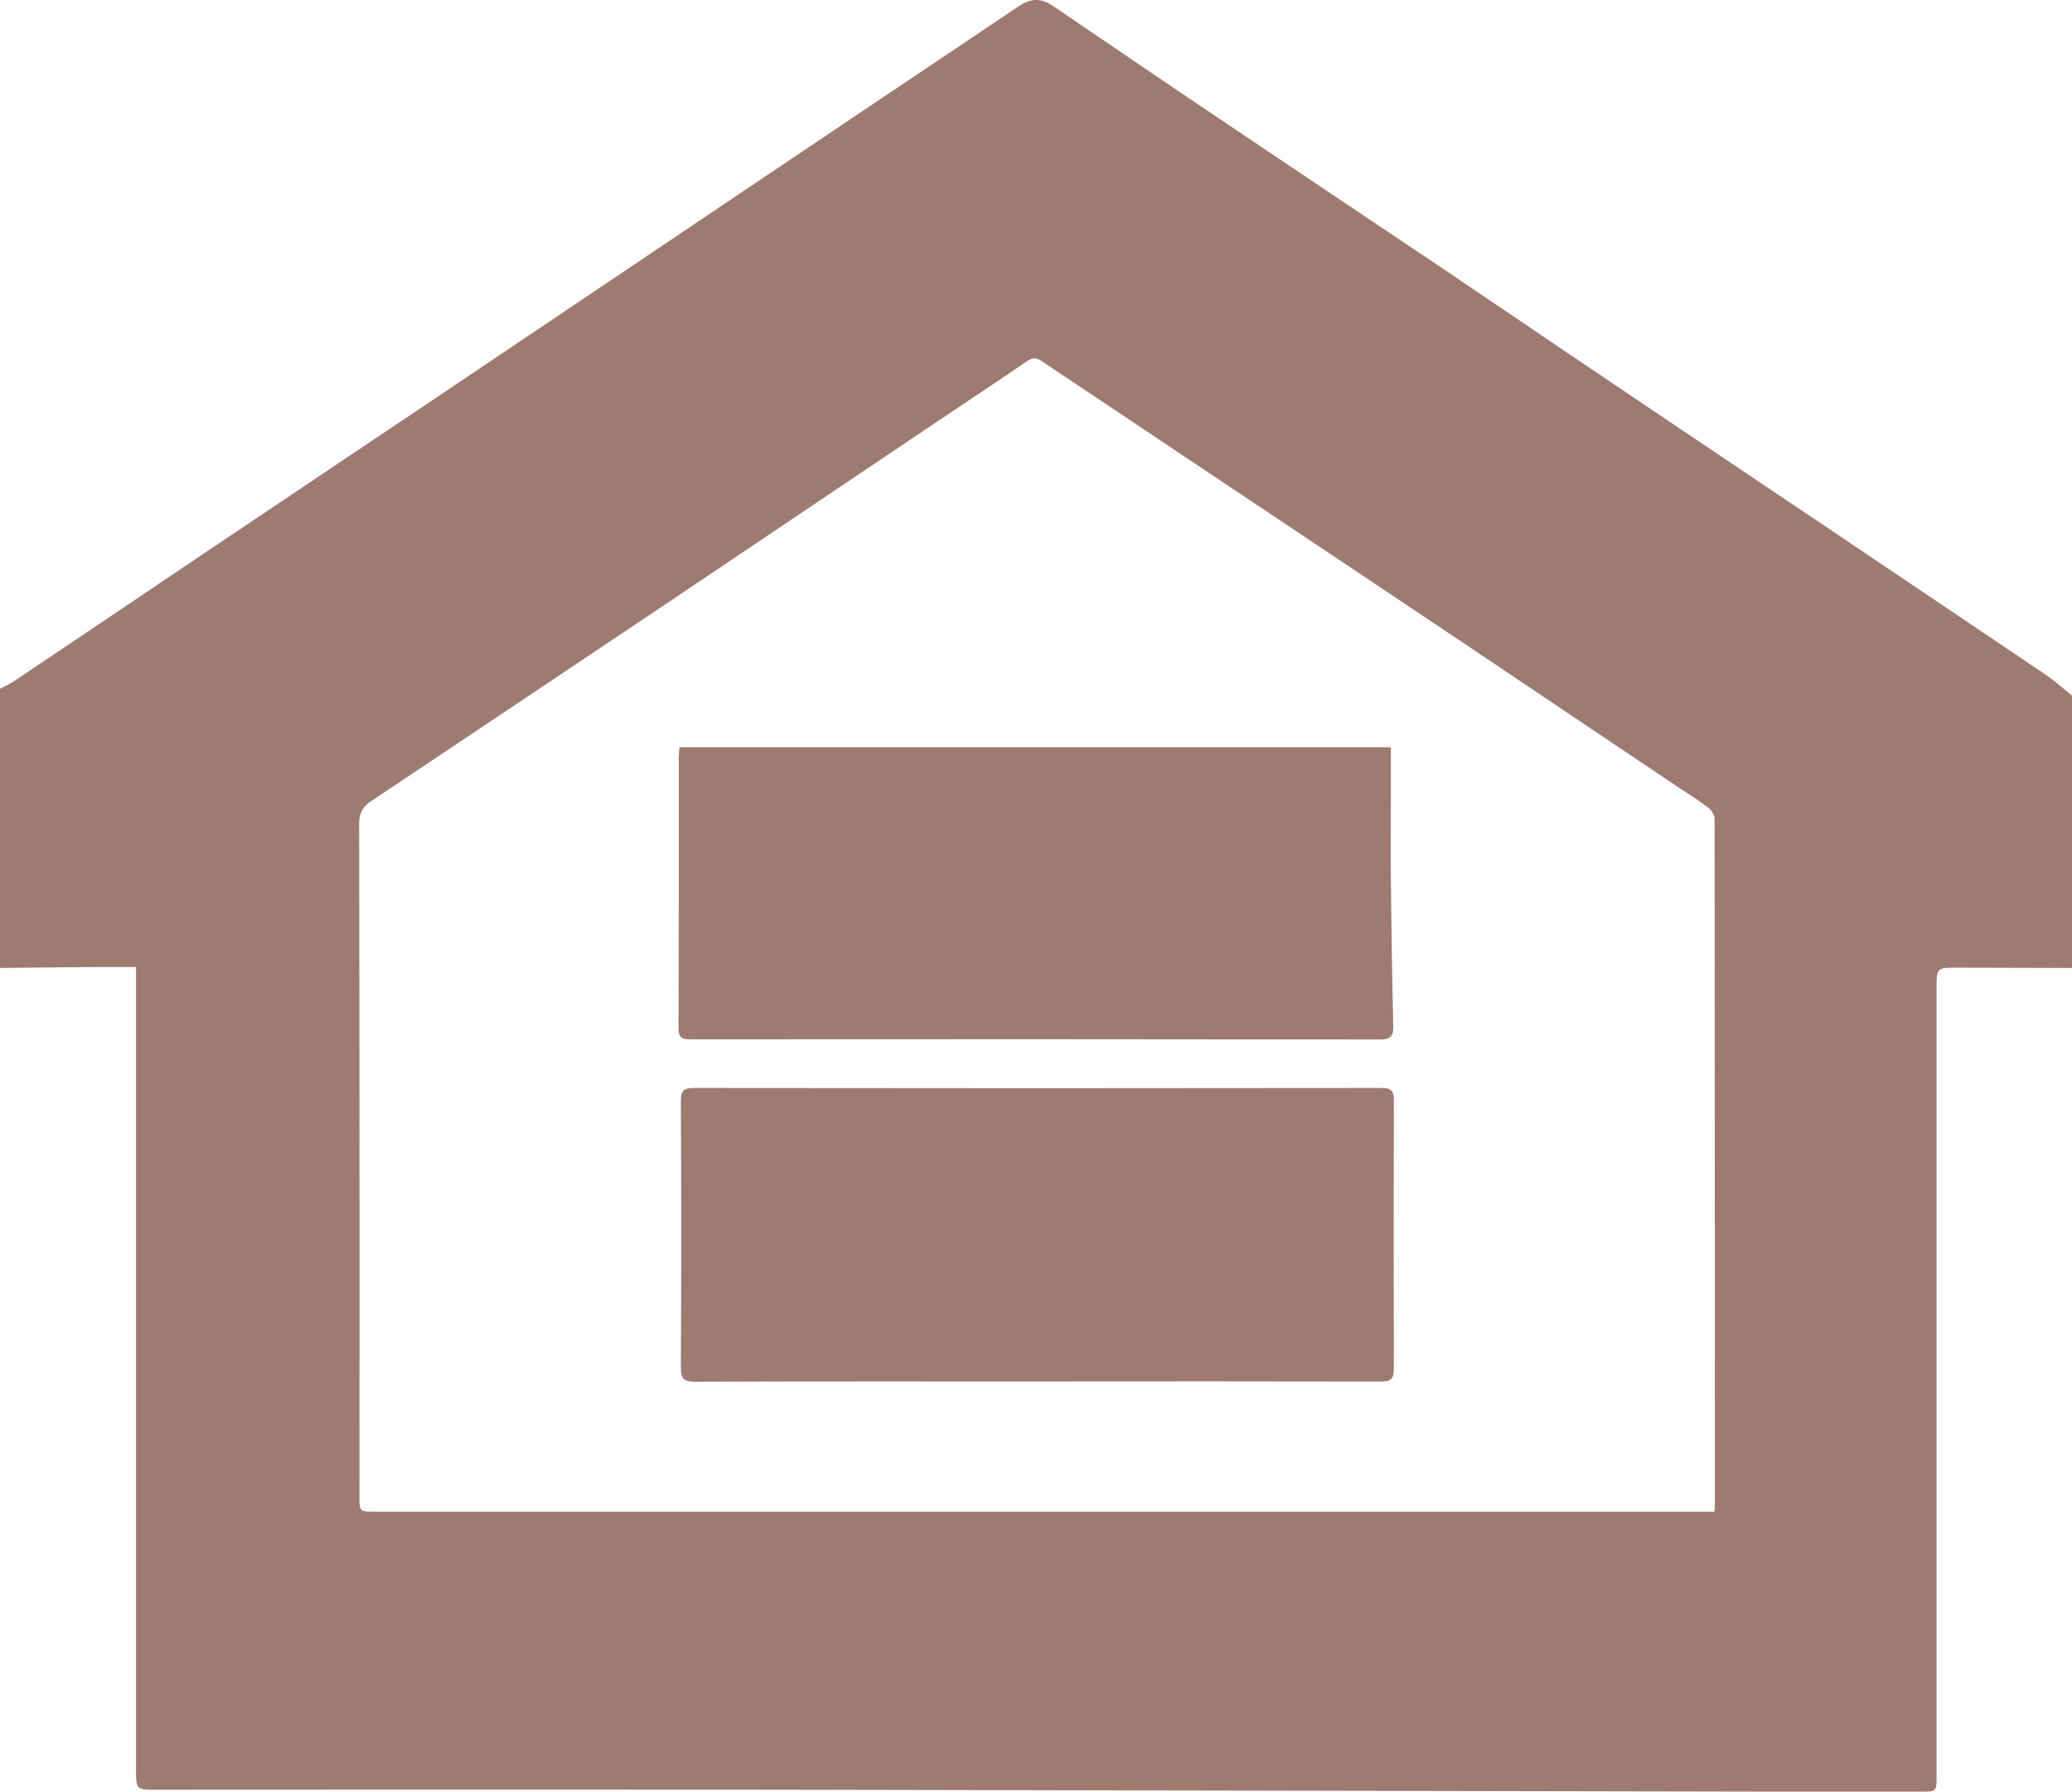
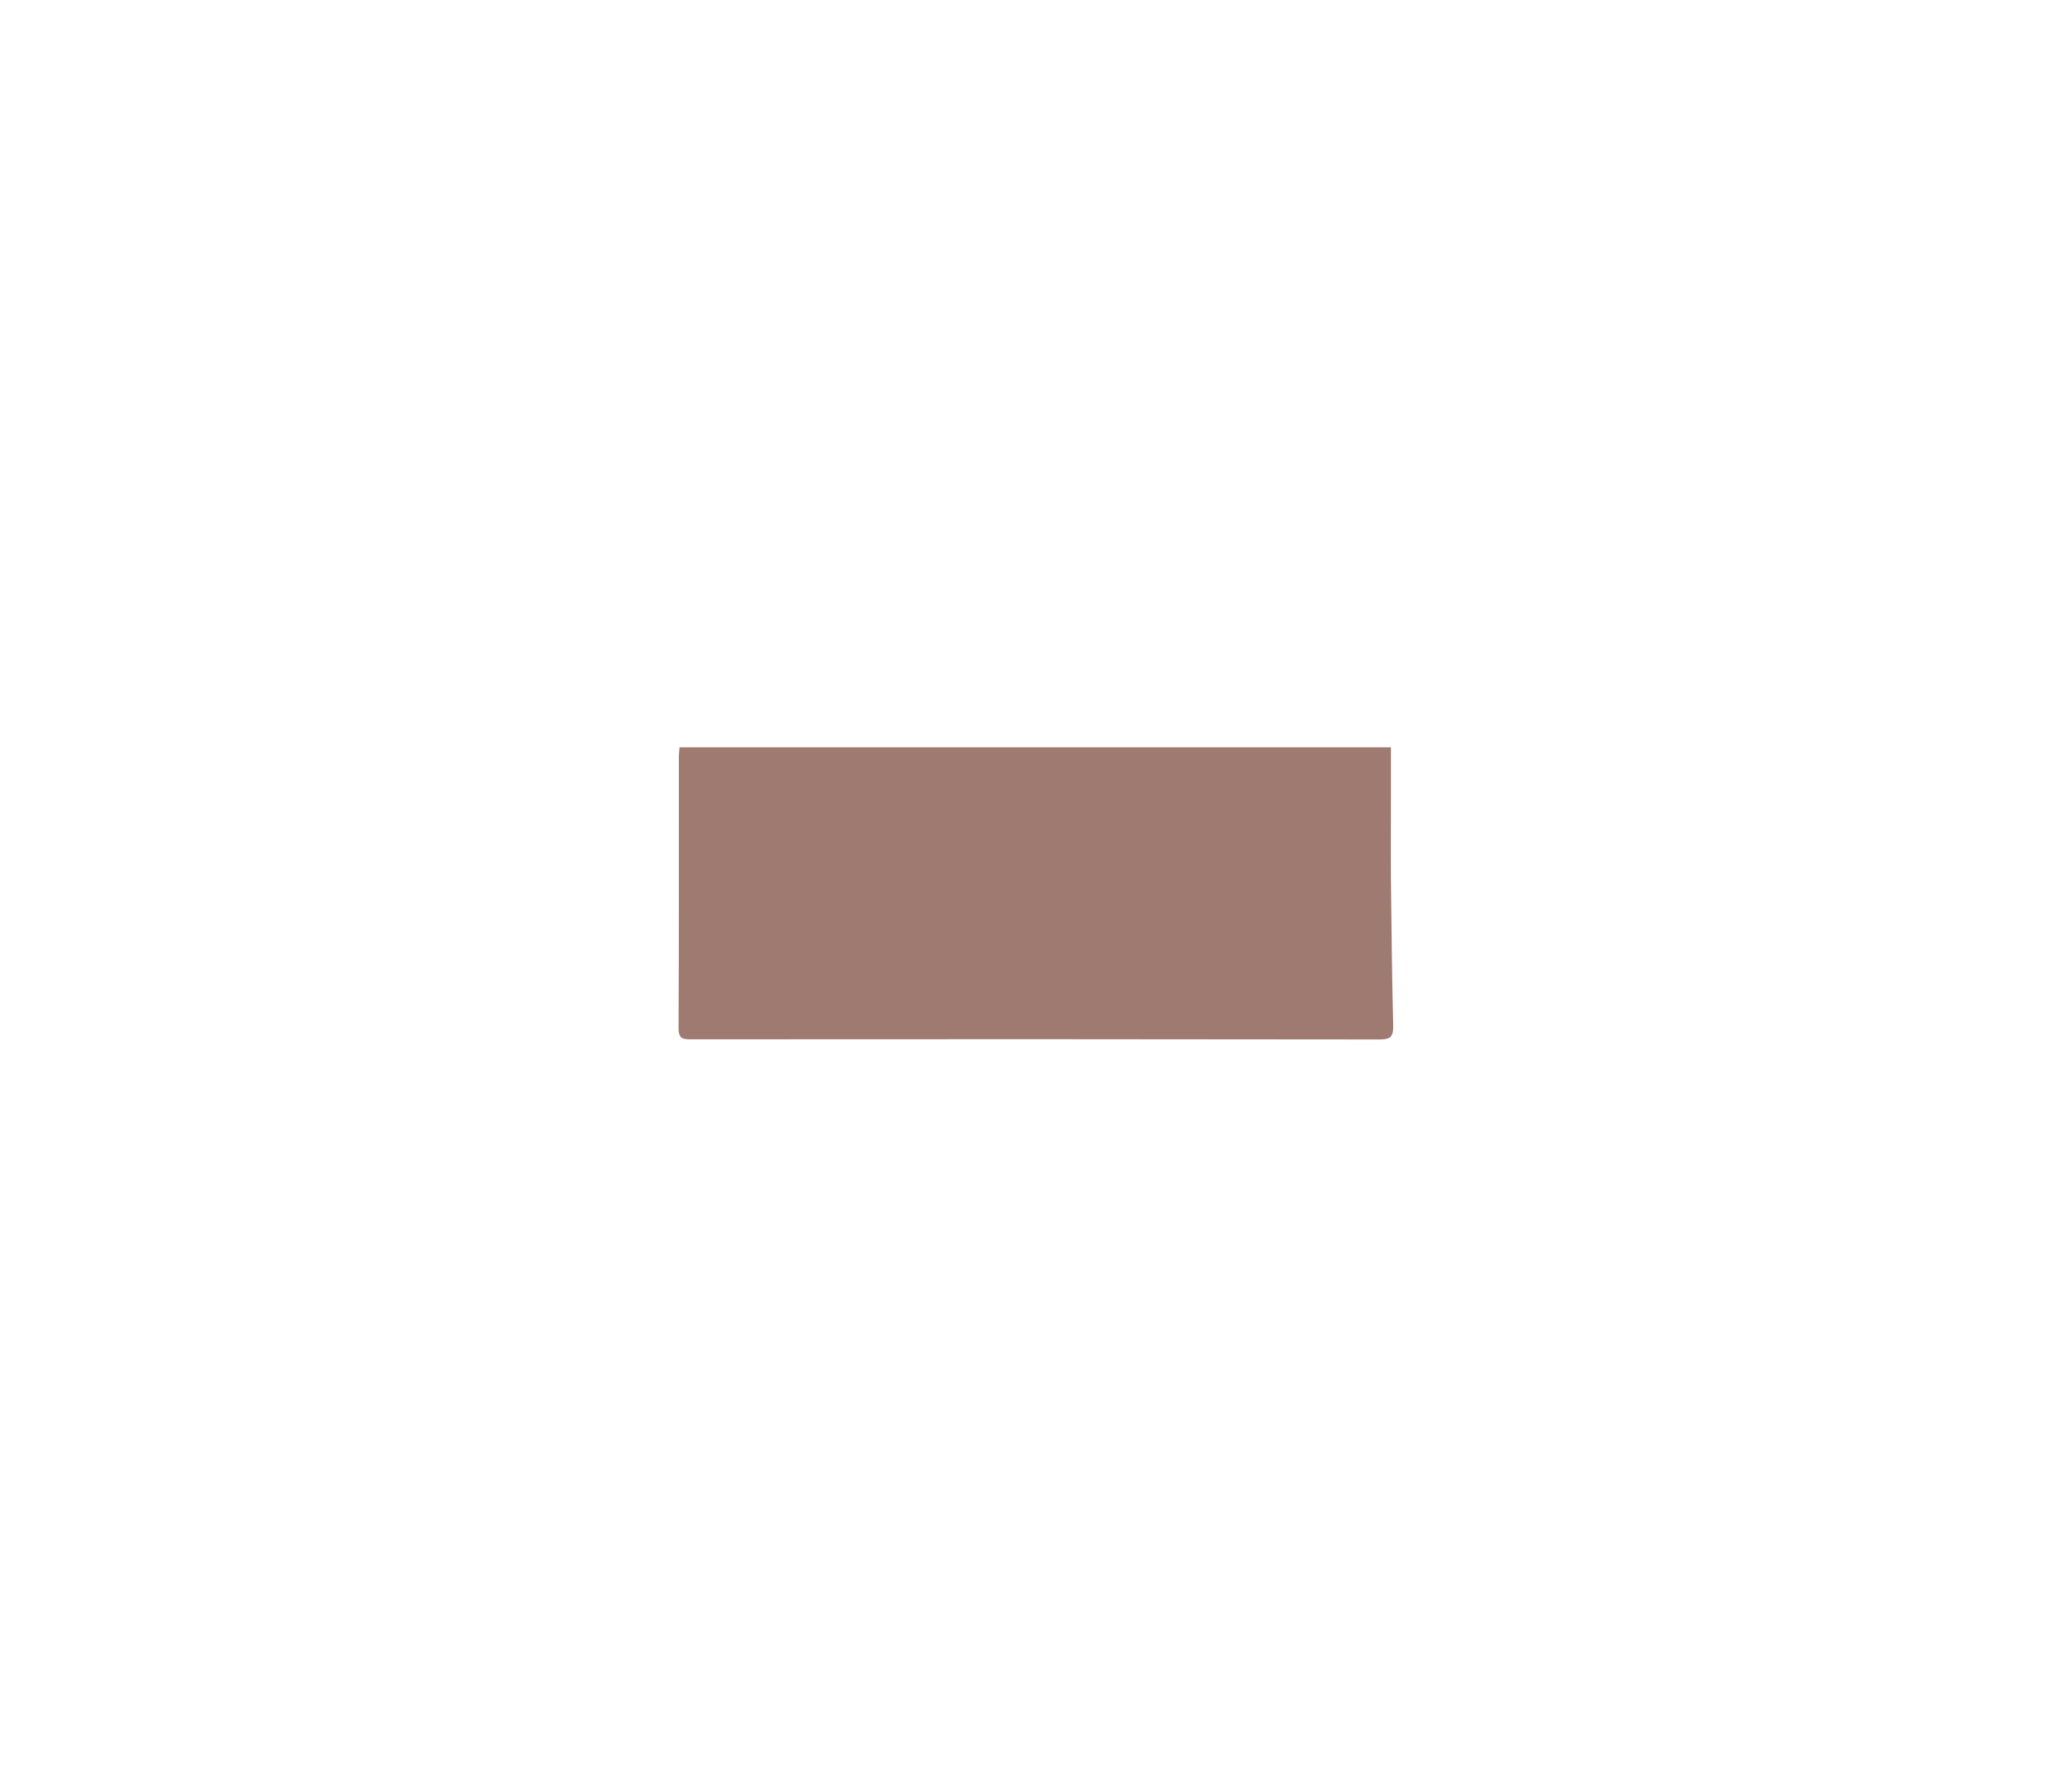
<svg xmlns="http://www.w3.org/2000/svg" id="Слой_1" data-name="Слой 1" viewBox="0 0 920 795.45">
  <defs>
    <style>.cls-1{fill:#9E7A70;}</style>
  </defs>
-   <path class="cls-1" d="M-93,494V370a62,62,0,0,0,6-3.19Q-50,342-13.09,317.1q49.83-33.47,99.7-66.86,75.26-50.56,150.48-101.17Q298,108.14,359,67.23c5.94-4,10.23-4,16.06,0,21.13,14.33,42.22,28.73,63.4,43q52.26,35.16,104.6,70.17c26.71,18,53.32,36.08,80,54.06q45,30.3,90,60.48,51,34.31,102,68.67c4.19,2.83,8,6.26,11.93,9.42V494q-25.25-.08-50.49-.14c-9.65,0-9.65,0-9.65,9.43v349.5c0,6.84,0,6.88-6.83,6.88q-35.5,0-71,0-213.94-.4-427.87-.82-142.19-.18-284.38,0c-9.36,0-9.36,0-9.36-9.08V493.55c-5.88,0-11.18,0-16.49,0Q-71,493.74-93,494ZM668.17,735.42c.14-1.27.25-1.76.25-2.24q0-152.71-.11-305.44c0-1.71-1.46-3.93-2.9-5-4.49-3.39-9.32-6.35-14-9.49q-47.29-31.77-94.59-63.52-59.75-40-119.56-79.91-34-22.7-67.9-45.39c-2.27-1.53-3.9-1.49-6.23.09-14.93,10.18-30,20.15-45,30.23q-52.06,35-104.11,70-70.94,47.58-142,95c-3.77,2.52-5.55,5.25-5.55,10.09q.24,149.21.13,298.43c0,7.11,0,7.11,7,7.11H668.17Z" transform="translate(93 -64.23)" />
-   <path class="cls-1" d="M367.67,677.56c-50.65,0-101.3-.07-151.94.12-5.07,0-6.45-1.32-6.42-6.41q.31-59,0-118c0-4.43.94-6,5.76-6q152.68.21,305.38,0c4.13,0,5.46,1.22,5.45,5.36q-.18,59.73,0,119.46c0,4.57-1.63,5.52-5.84,5.51Q443.88,677.46,367.67,677.56Z" transform="translate(93 -64.23)" />
  <path class="cls-1" d="M524.57,396v22.28c0,12.33-.11,24.66,0,37,.24,21.38.53,42.77,1.06,64.15.12,4.63-.95,6.33-6,6.32q-152.74-.21-305.49-.07c-3.51,0-5.9,0-5.87-4.88.19-40.33.1-80.67.12-121,0-1.14.19-2.27.33-3.8Z" transform="translate(93 -64.23)" />
</svg>